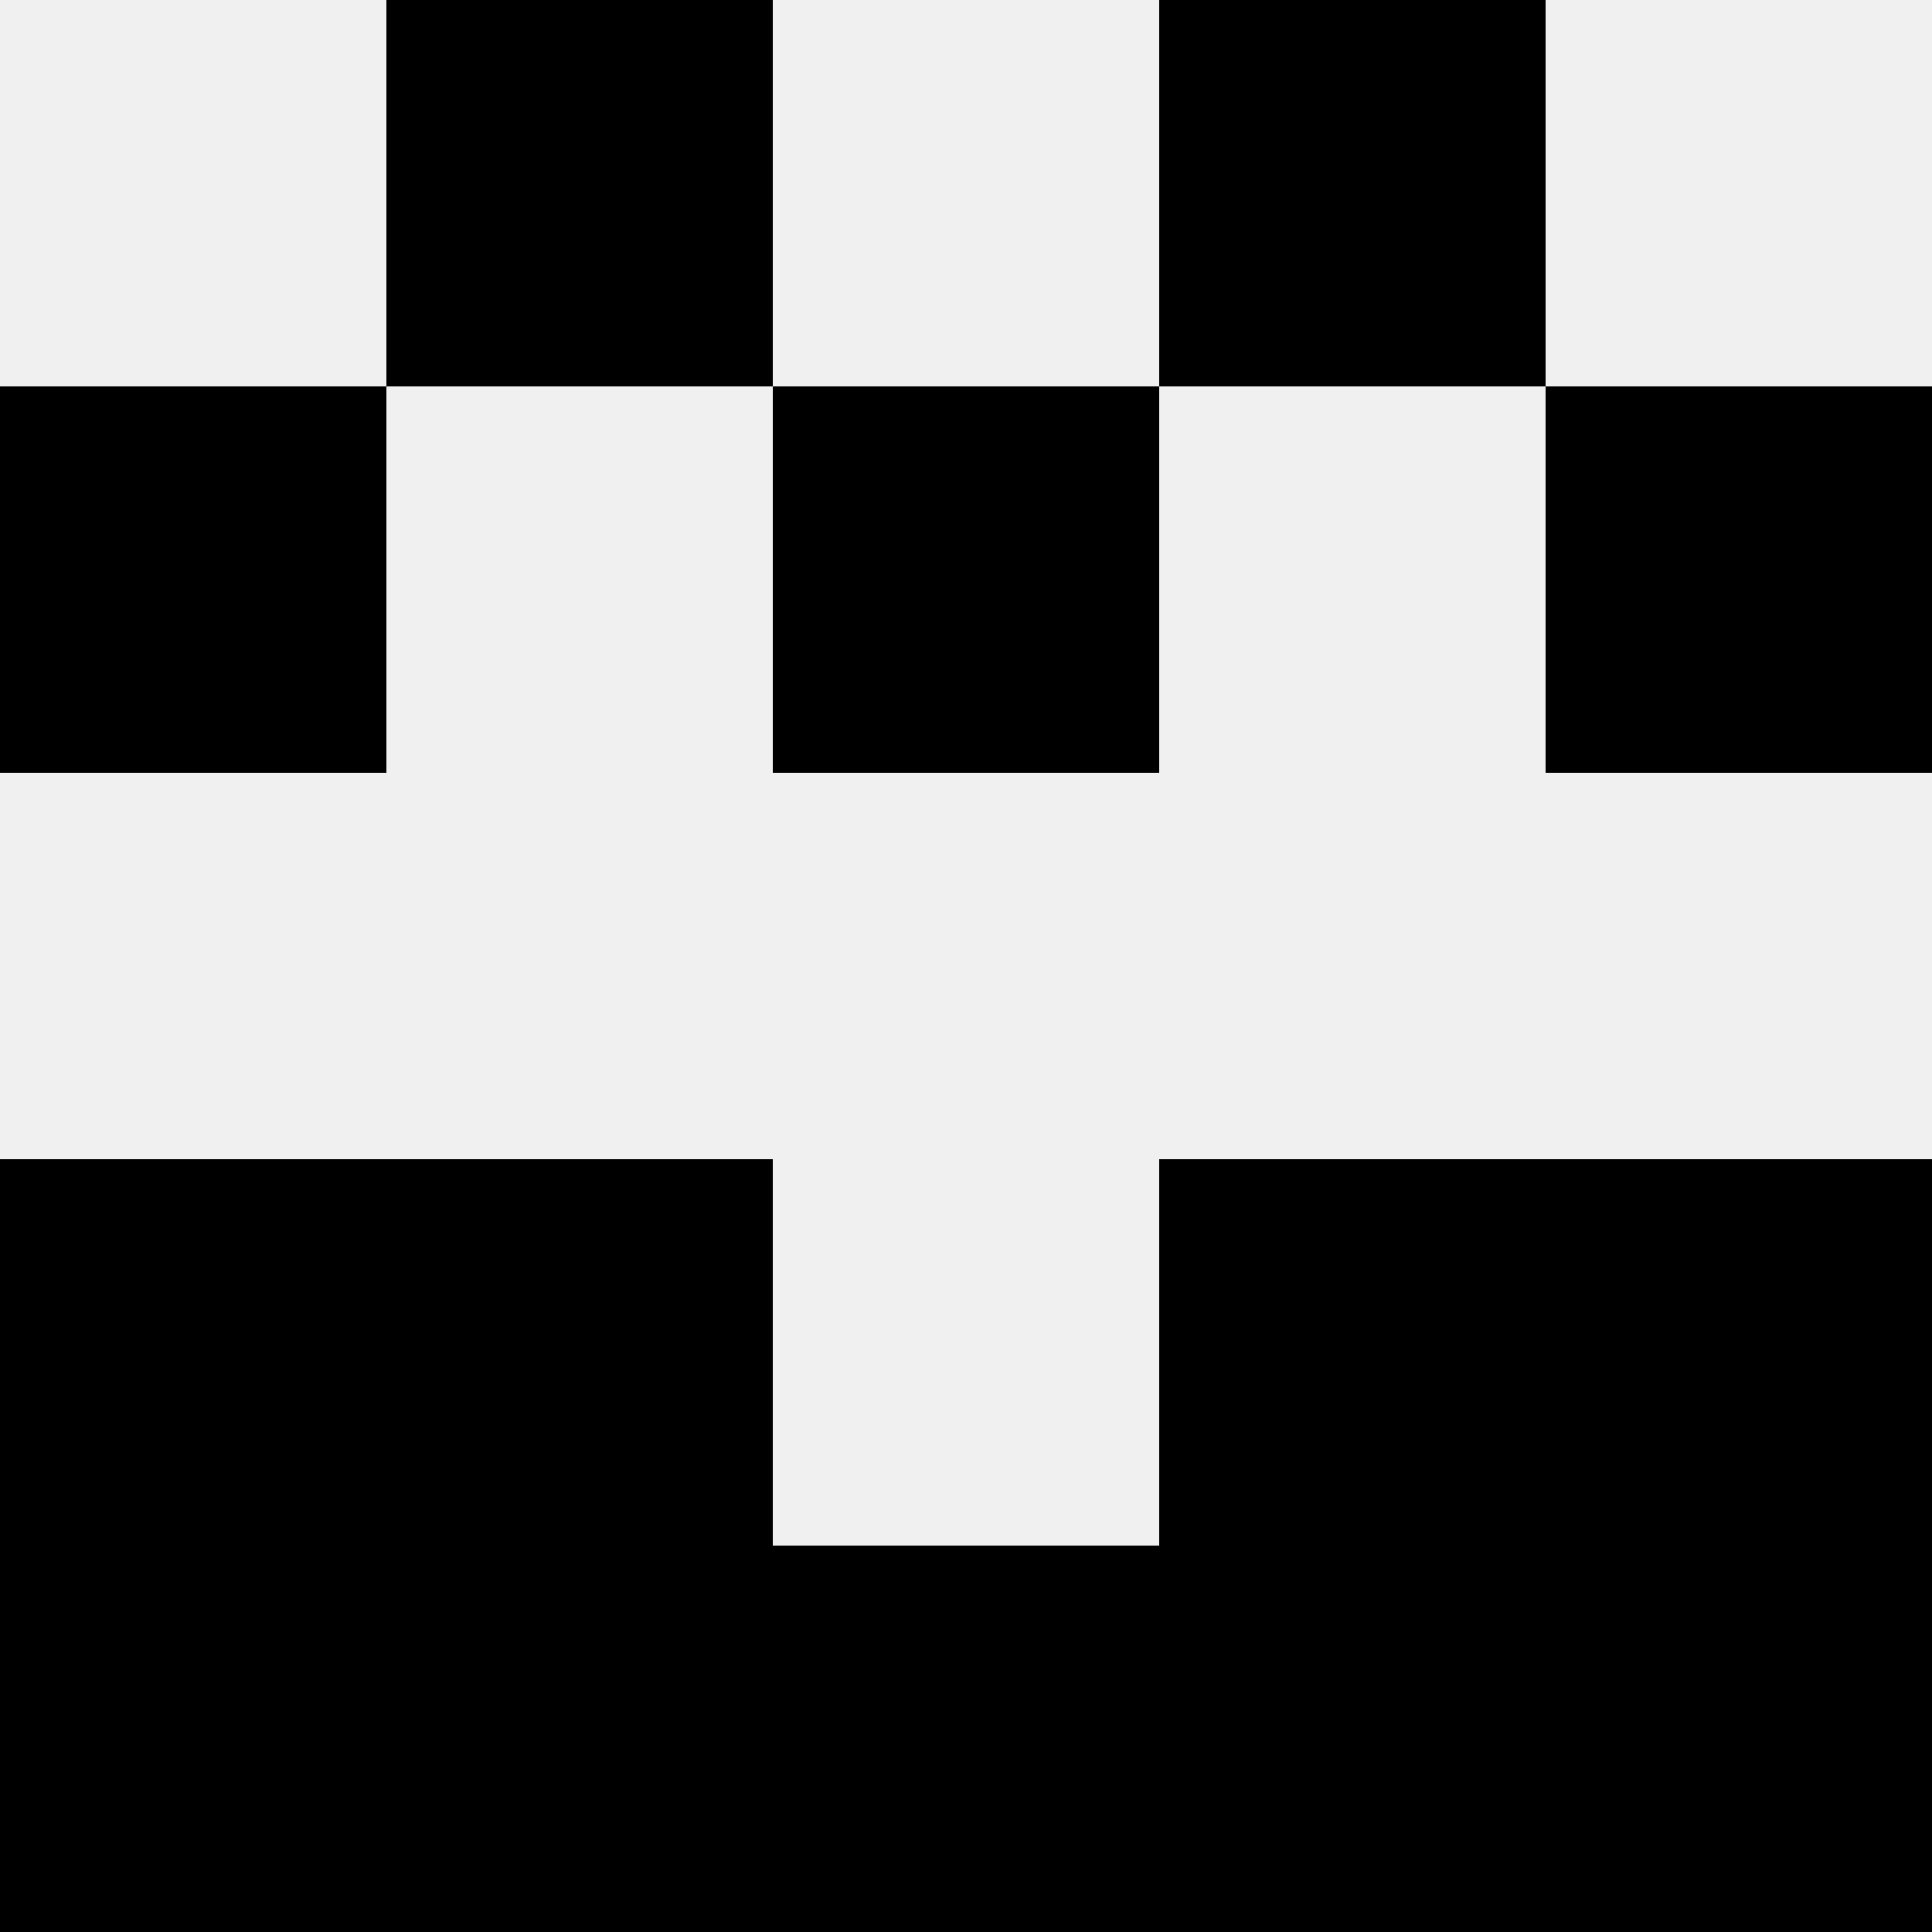
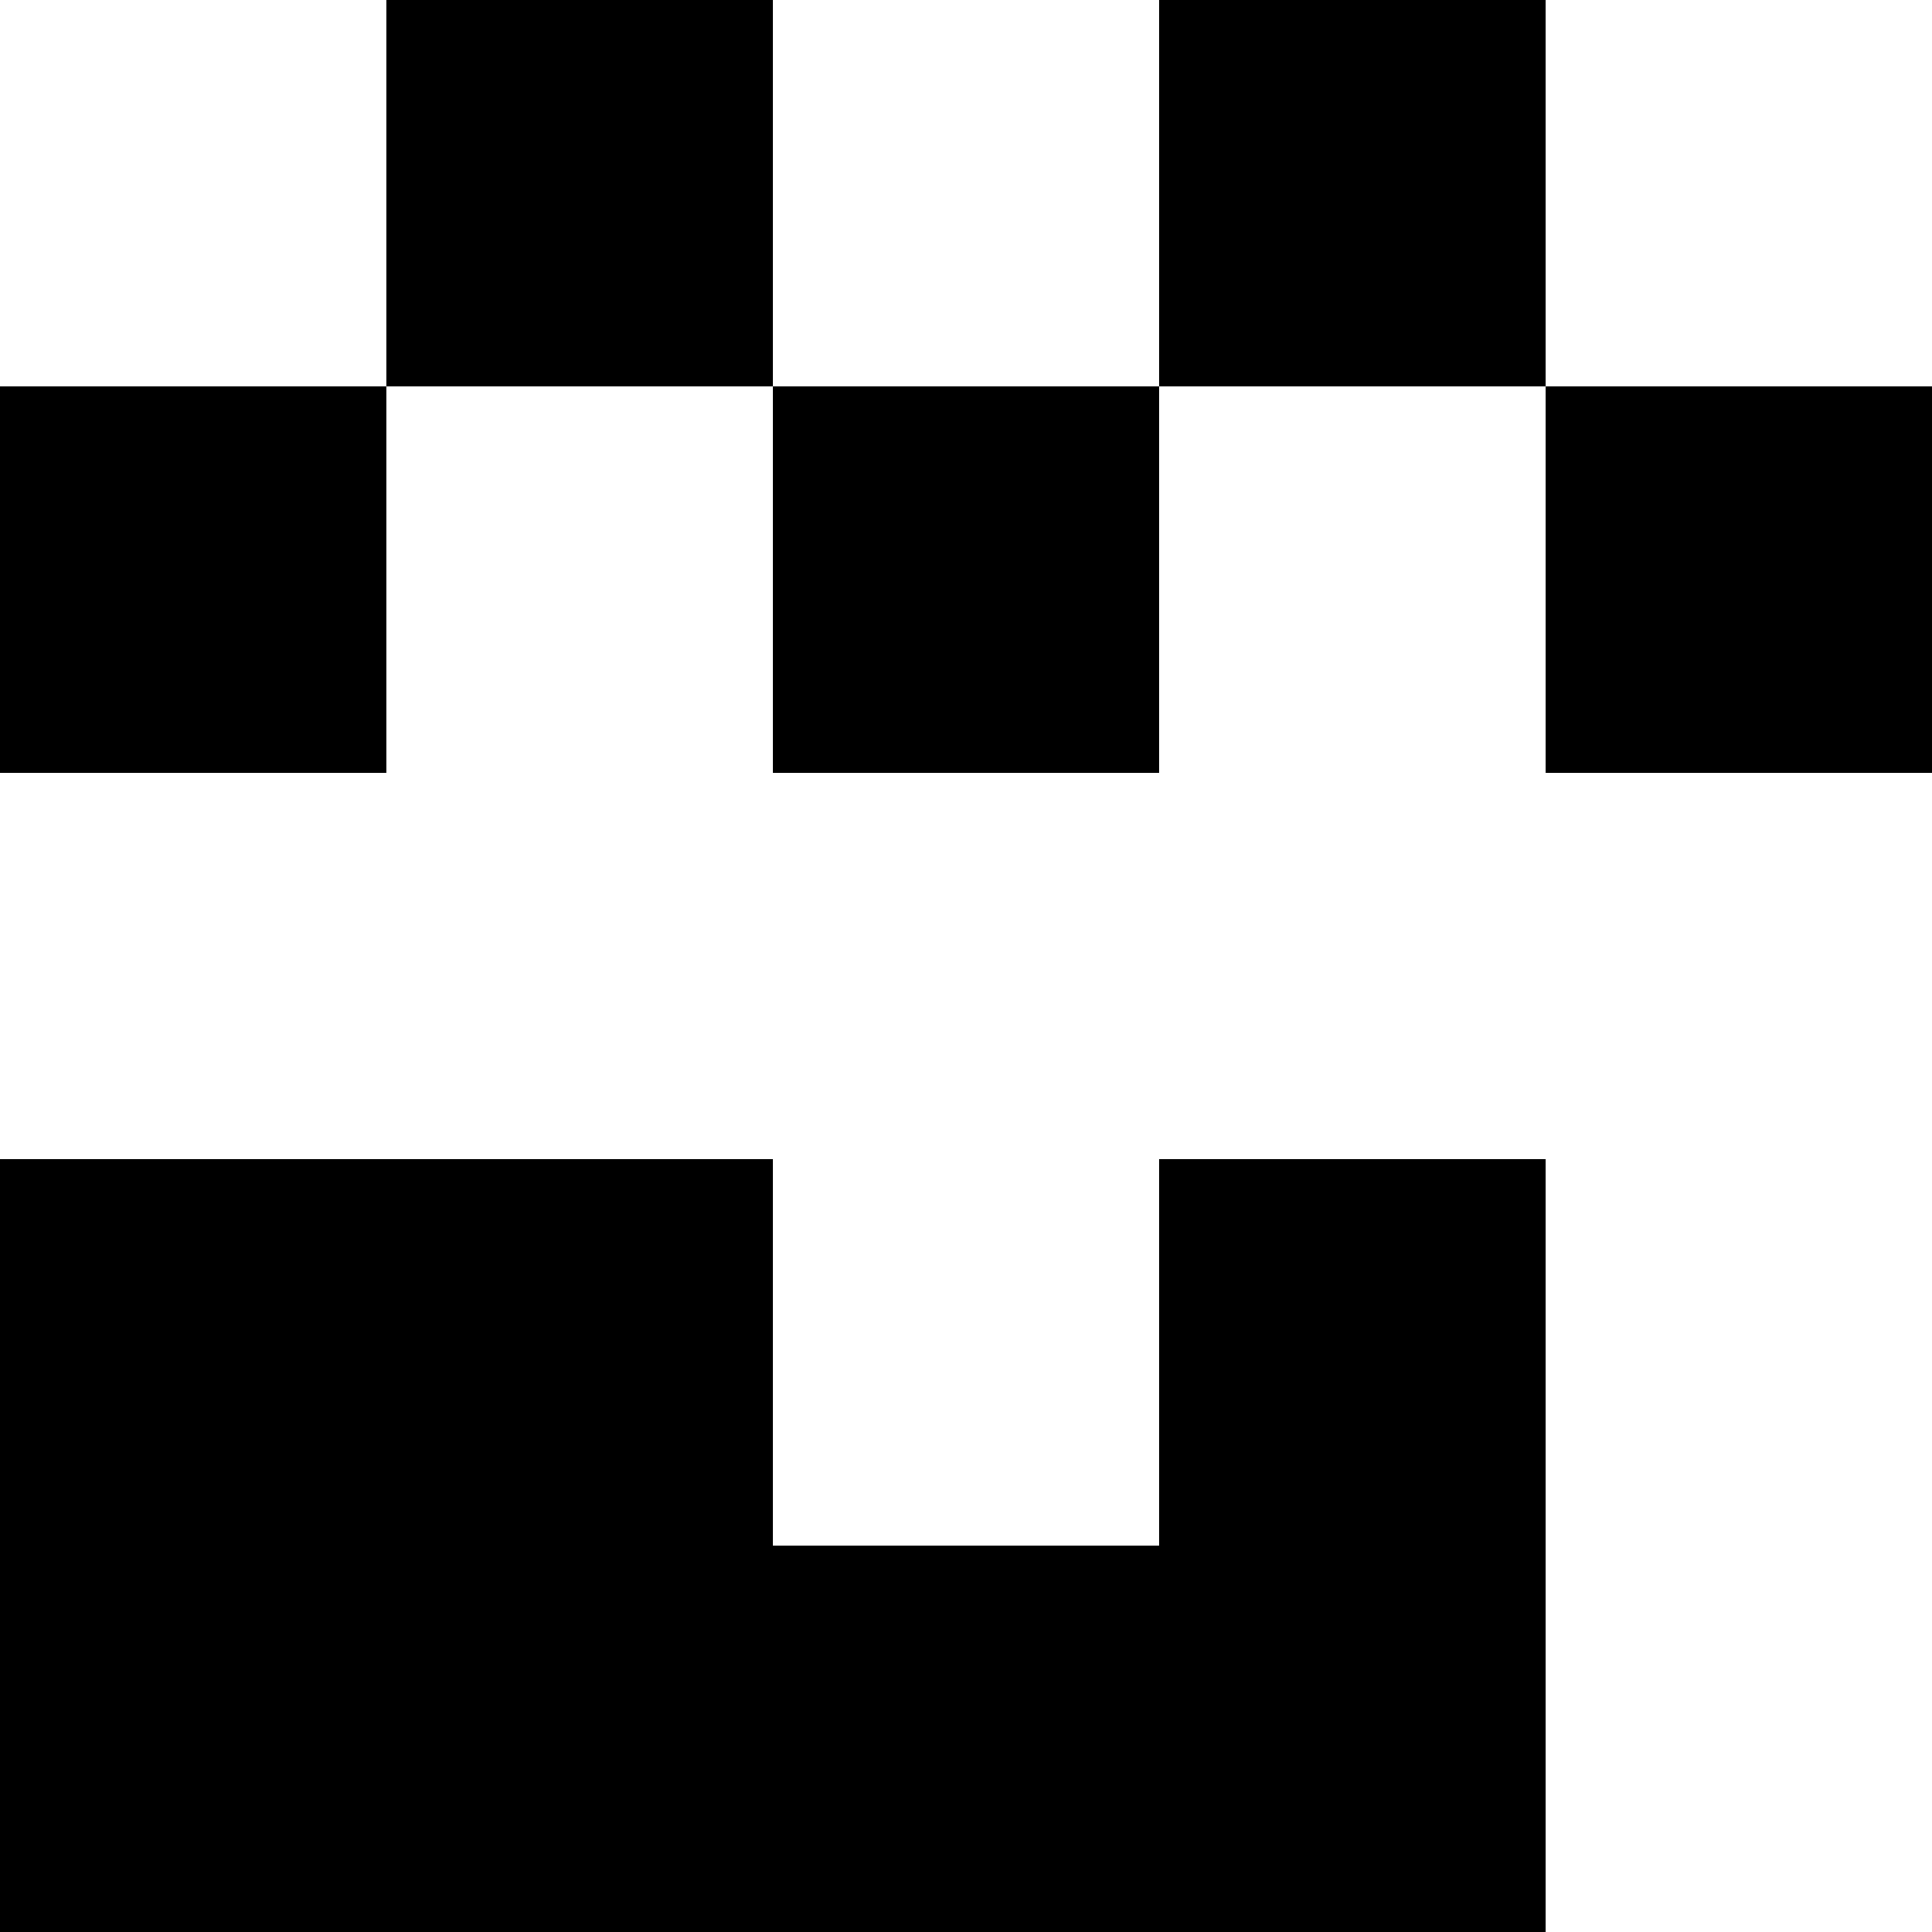
<svg xmlns="http://www.w3.org/2000/svg" width="80" height="80">
-   <rect width="100%" height="100%" fill="#f0f0f0" />
  <rect x="16" y="0" width="16" height="16" fill="hsl(152, 70%, 50%)" />
  <rect x="48" y="0" width="16" height="16" fill="hsl(152, 70%, 50%)" />
  <rect x="0" y="16" width="16" height="16" fill="hsl(152, 70%, 50%)" />
  <rect x="64" y="16" width="16" height="16" fill="hsl(152, 70%, 50%)" />
  <rect x="32" y="16" width="16" height="16" fill="hsl(152, 70%, 50%)" />
  <rect x="32" y="16" width="16" height="16" fill="hsl(152, 70%, 50%)" />
  <rect x="0" y="48" width="16" height="16" fill="hsl(152, 70%, 50%)" />
-   <rect x="64" y="48" width="16" height="16" fill="hsl(152, 70%, 50%)" />
  <rect x="16" y="48" width="16" height="16" fill="hsl(152, 70%, 50%)" />
  <rect x="48" y="48" width="16" height="16" fill="hsl(152, 70%, 50%)" />
  <rect x="0" y="64" width="16" height="16" fill="hsl(152, 70%, 50%)" />
-   <rect x="64" y="64" width="16" height="16" fill="hsl(152, 70%, 50%)" />
  <rect x="16" y="64" width="16" height="16" fill="hsl(152, 70%, 50%)" />
  <rect x="48" y="64" width="16" height="16" fill="hsl(152, 70%, 50%)" />
  <rect x="32" y="64" width="16" height="16" fill="hsl(152, 70%, 50%)" />
  <rect x="32" y="64" width="16" height="16" fill="hsl(152, 70%, 50%)" />
</svg>